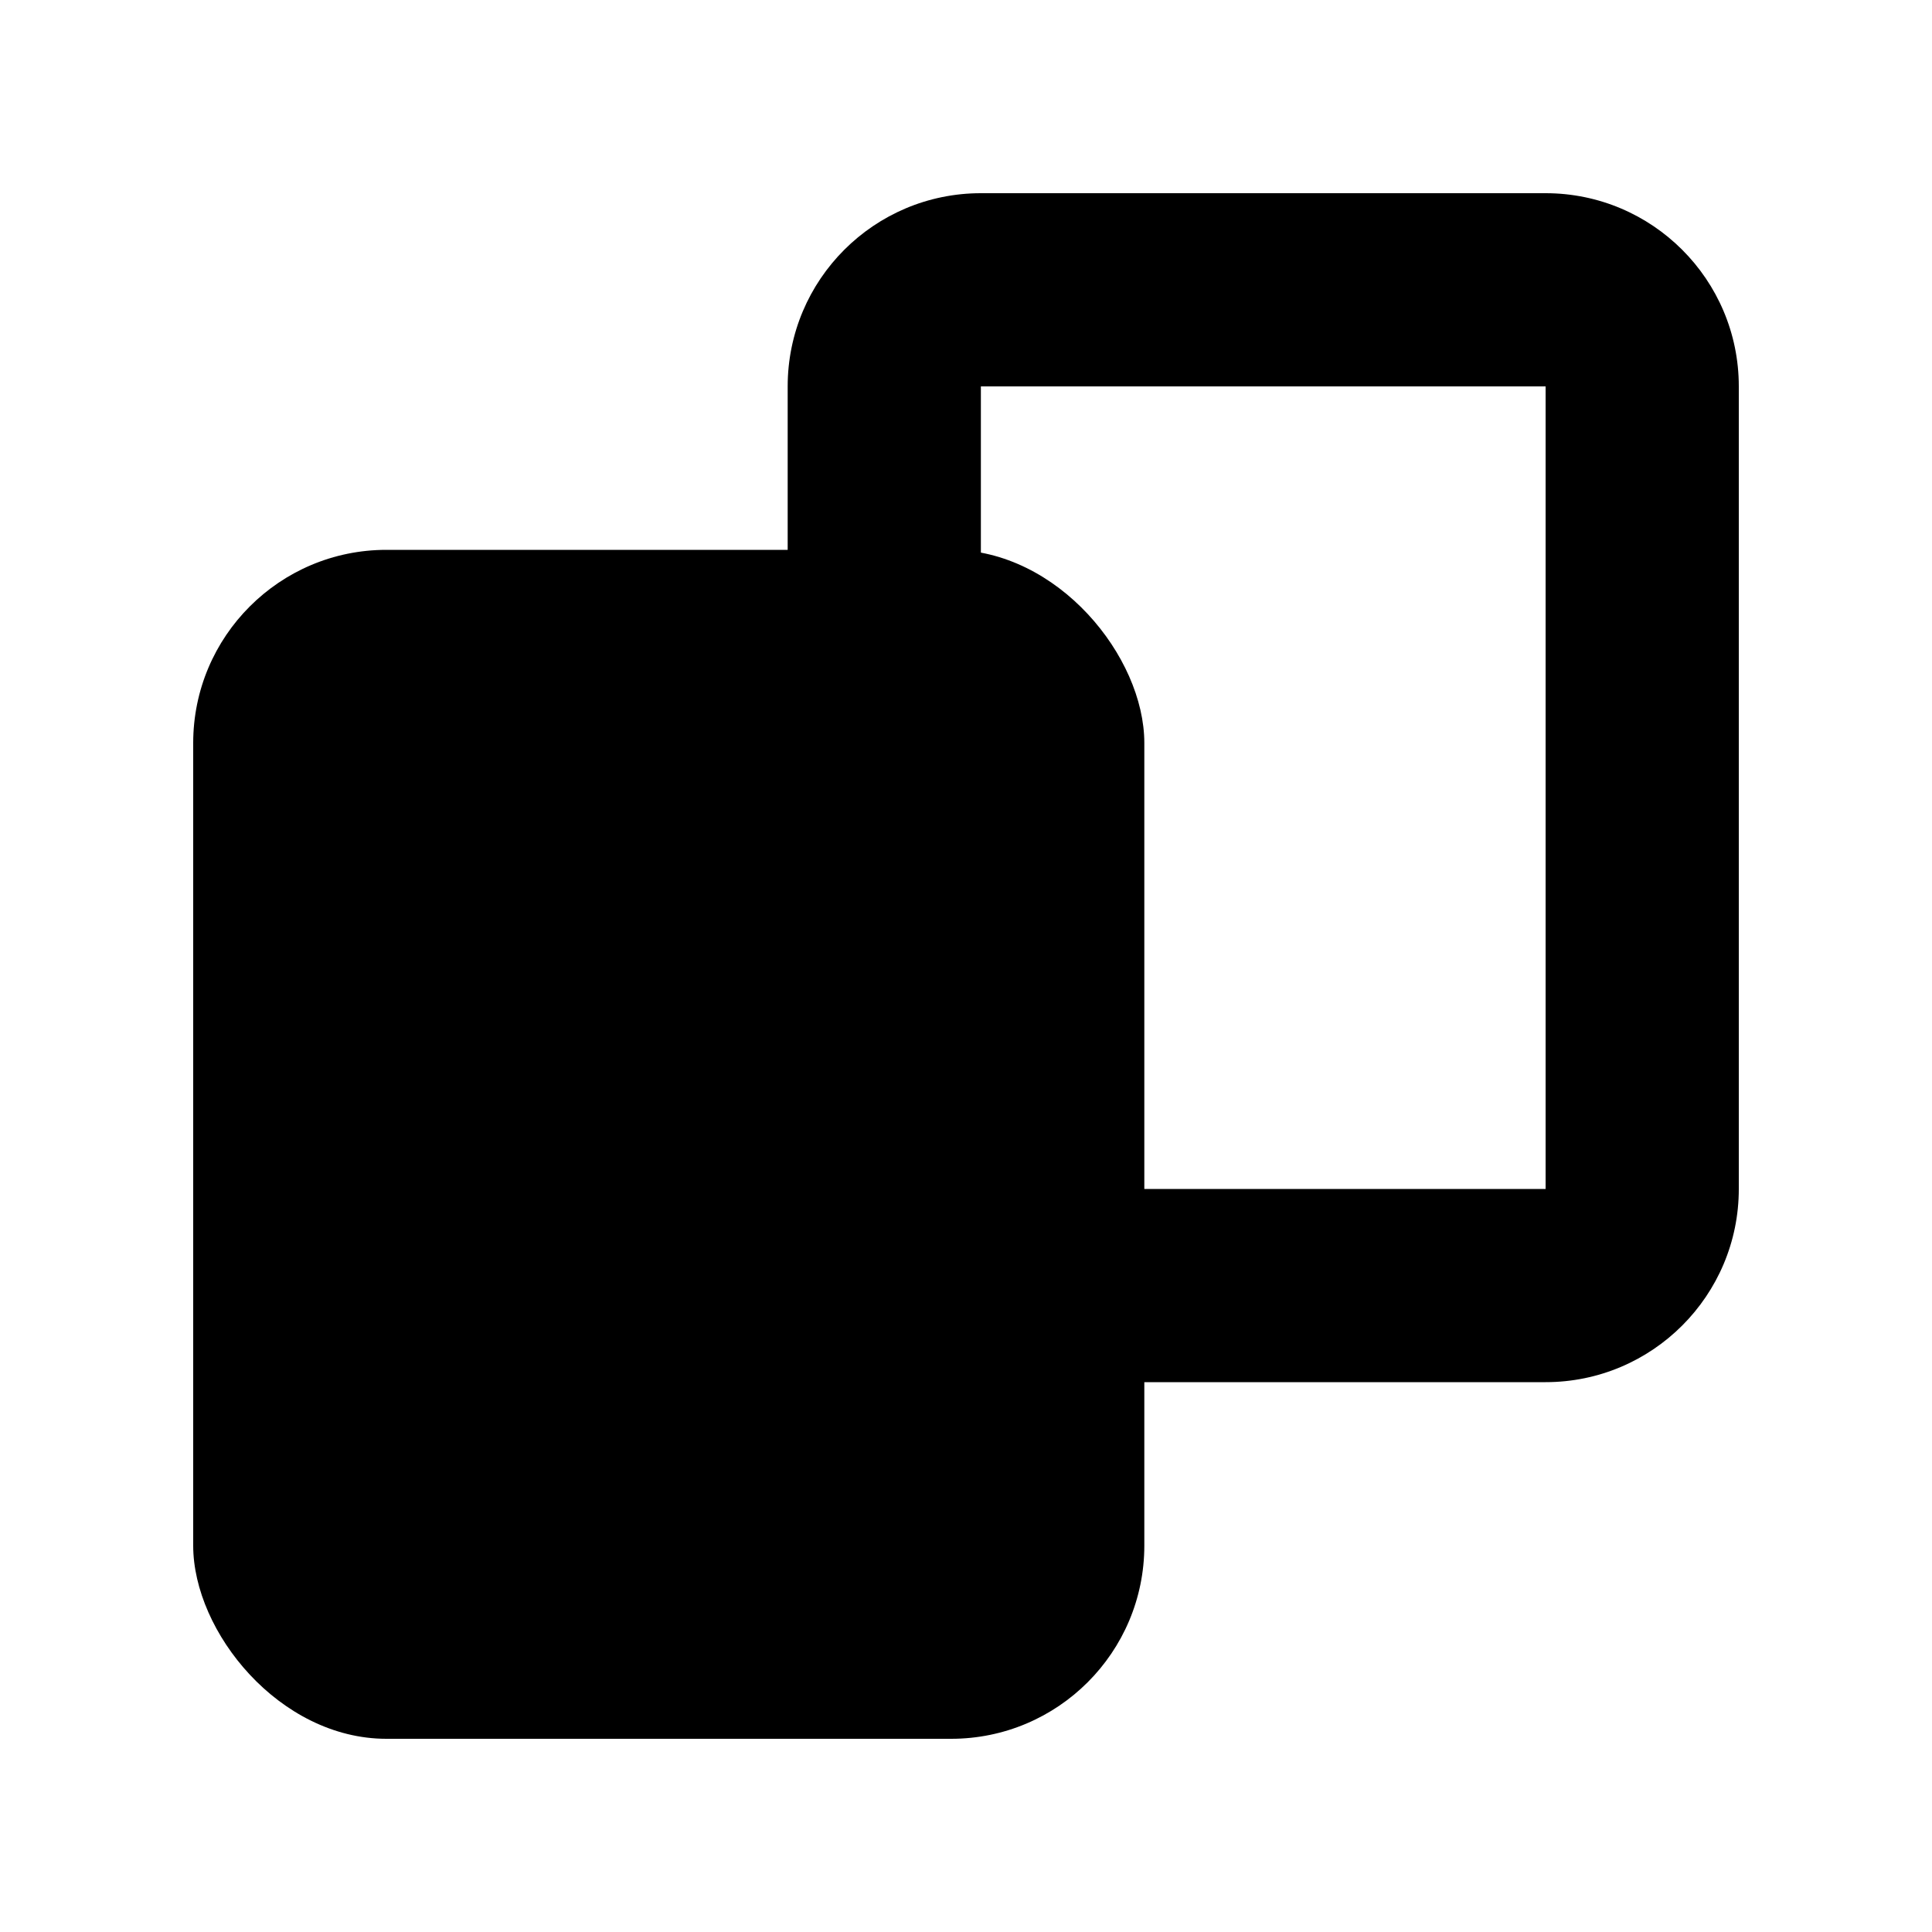
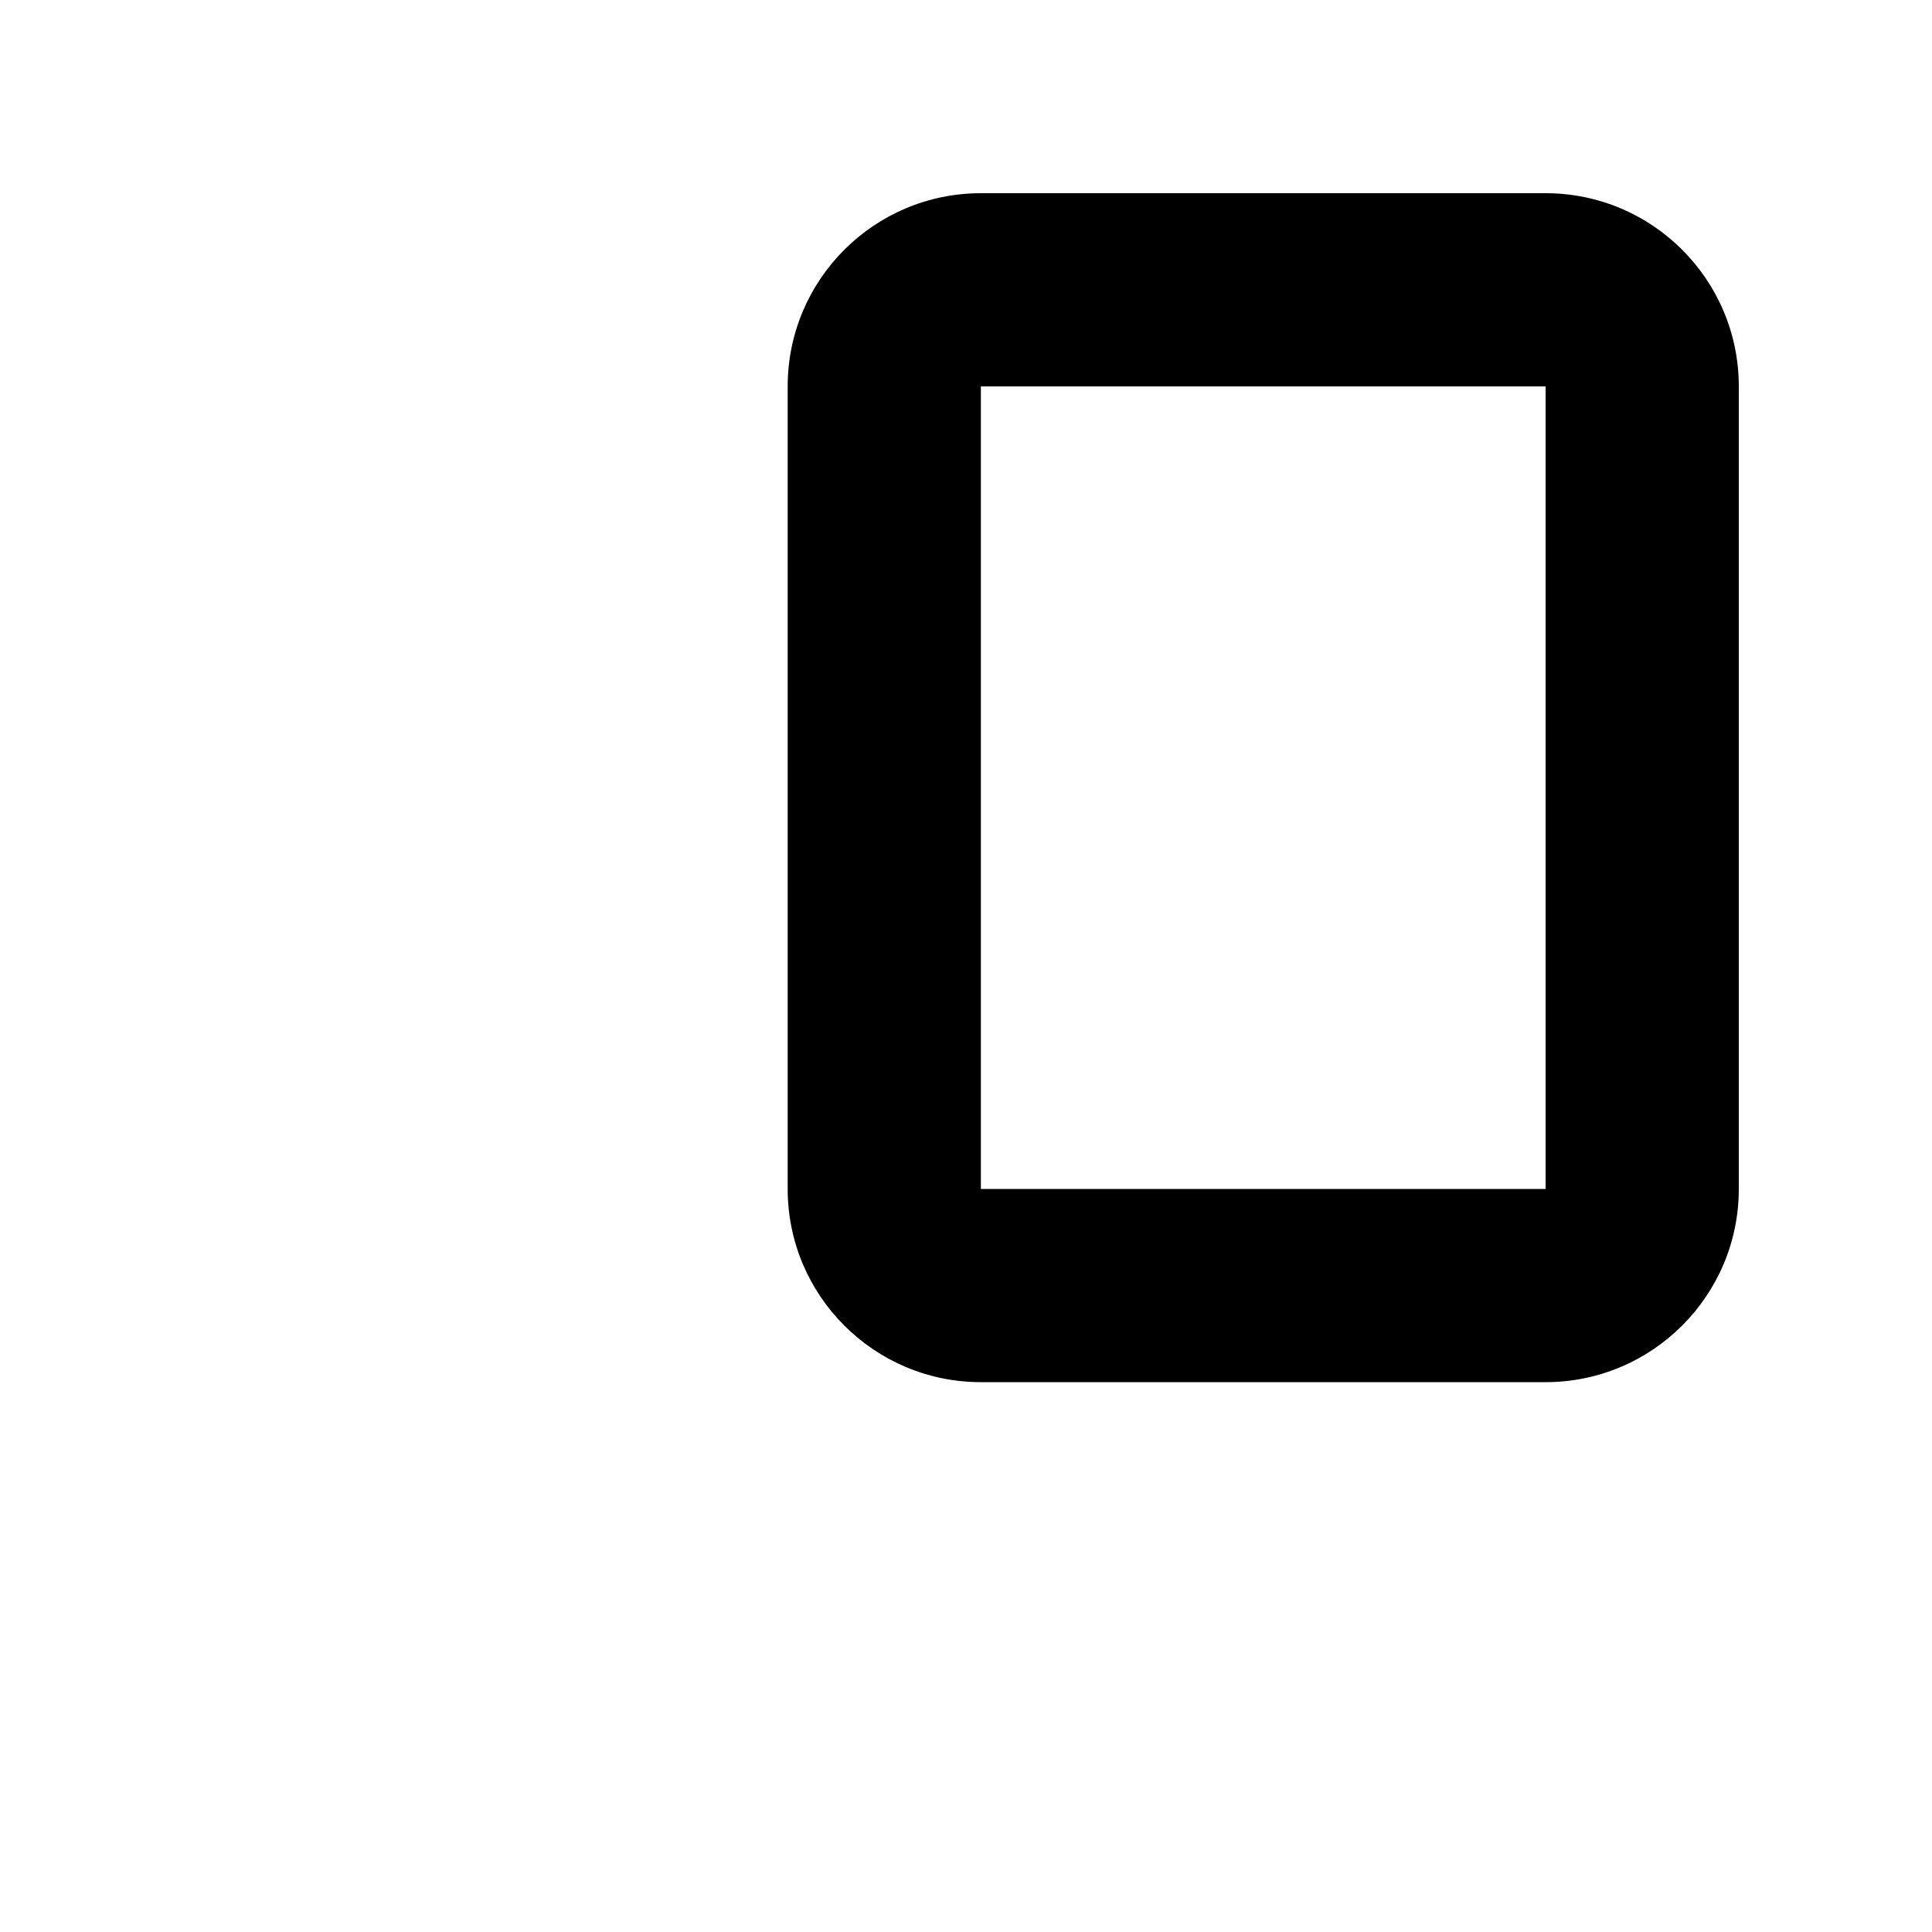
<svg xmlns="http://www.w3.org/2000/svg" id="Layer_1" data-name="Layer 1" viewBox="0 0 20 20">
-   <rect x="2" y="5.692" width="9.846" height="12.308" rx="2" ry="2" />
  <path d="m16,4v8.308h-5.846V4h5.846m0-2h-5.846c-1.104,0-2,.895-2,2v8.308c0,1.104.896,2,2,2h5.846c1.104,0,2-.896,2-2V4c0-1.105-.896-2-2-2h0Z" />
</svg>